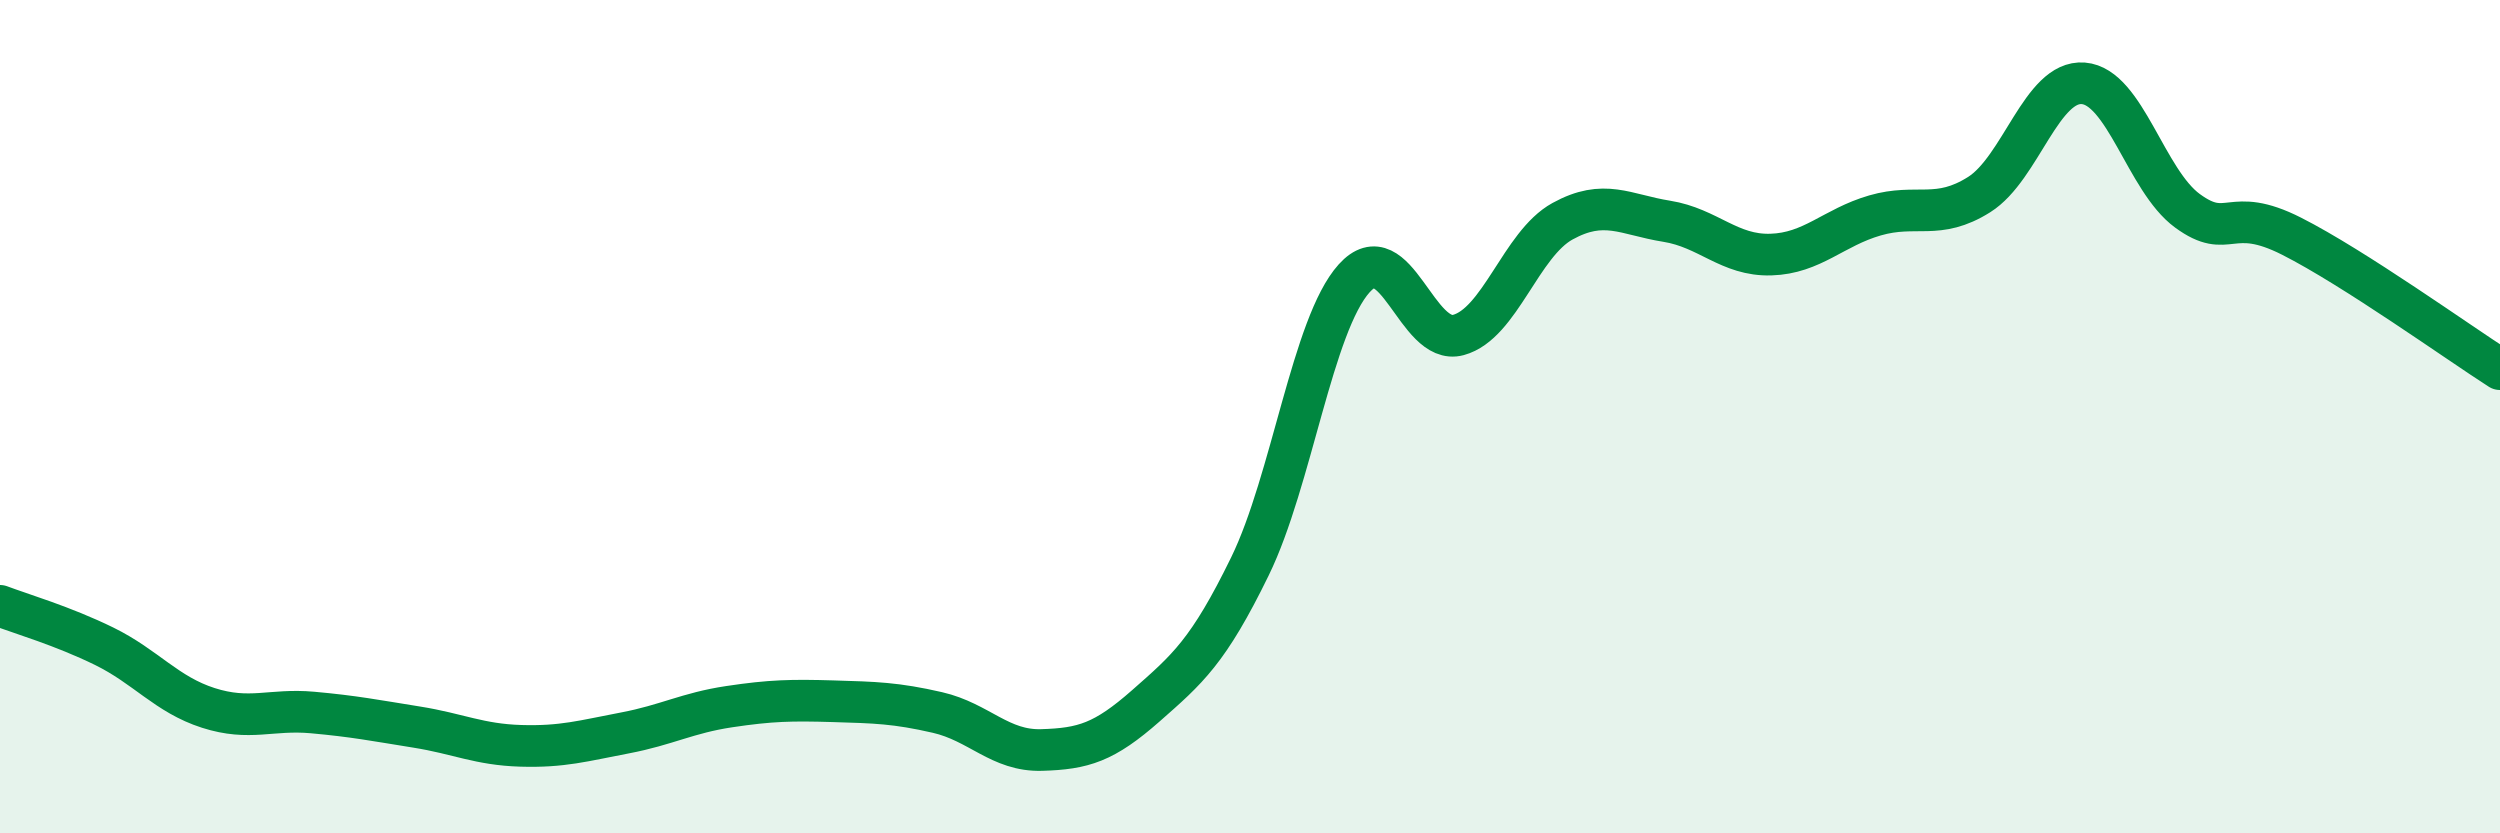
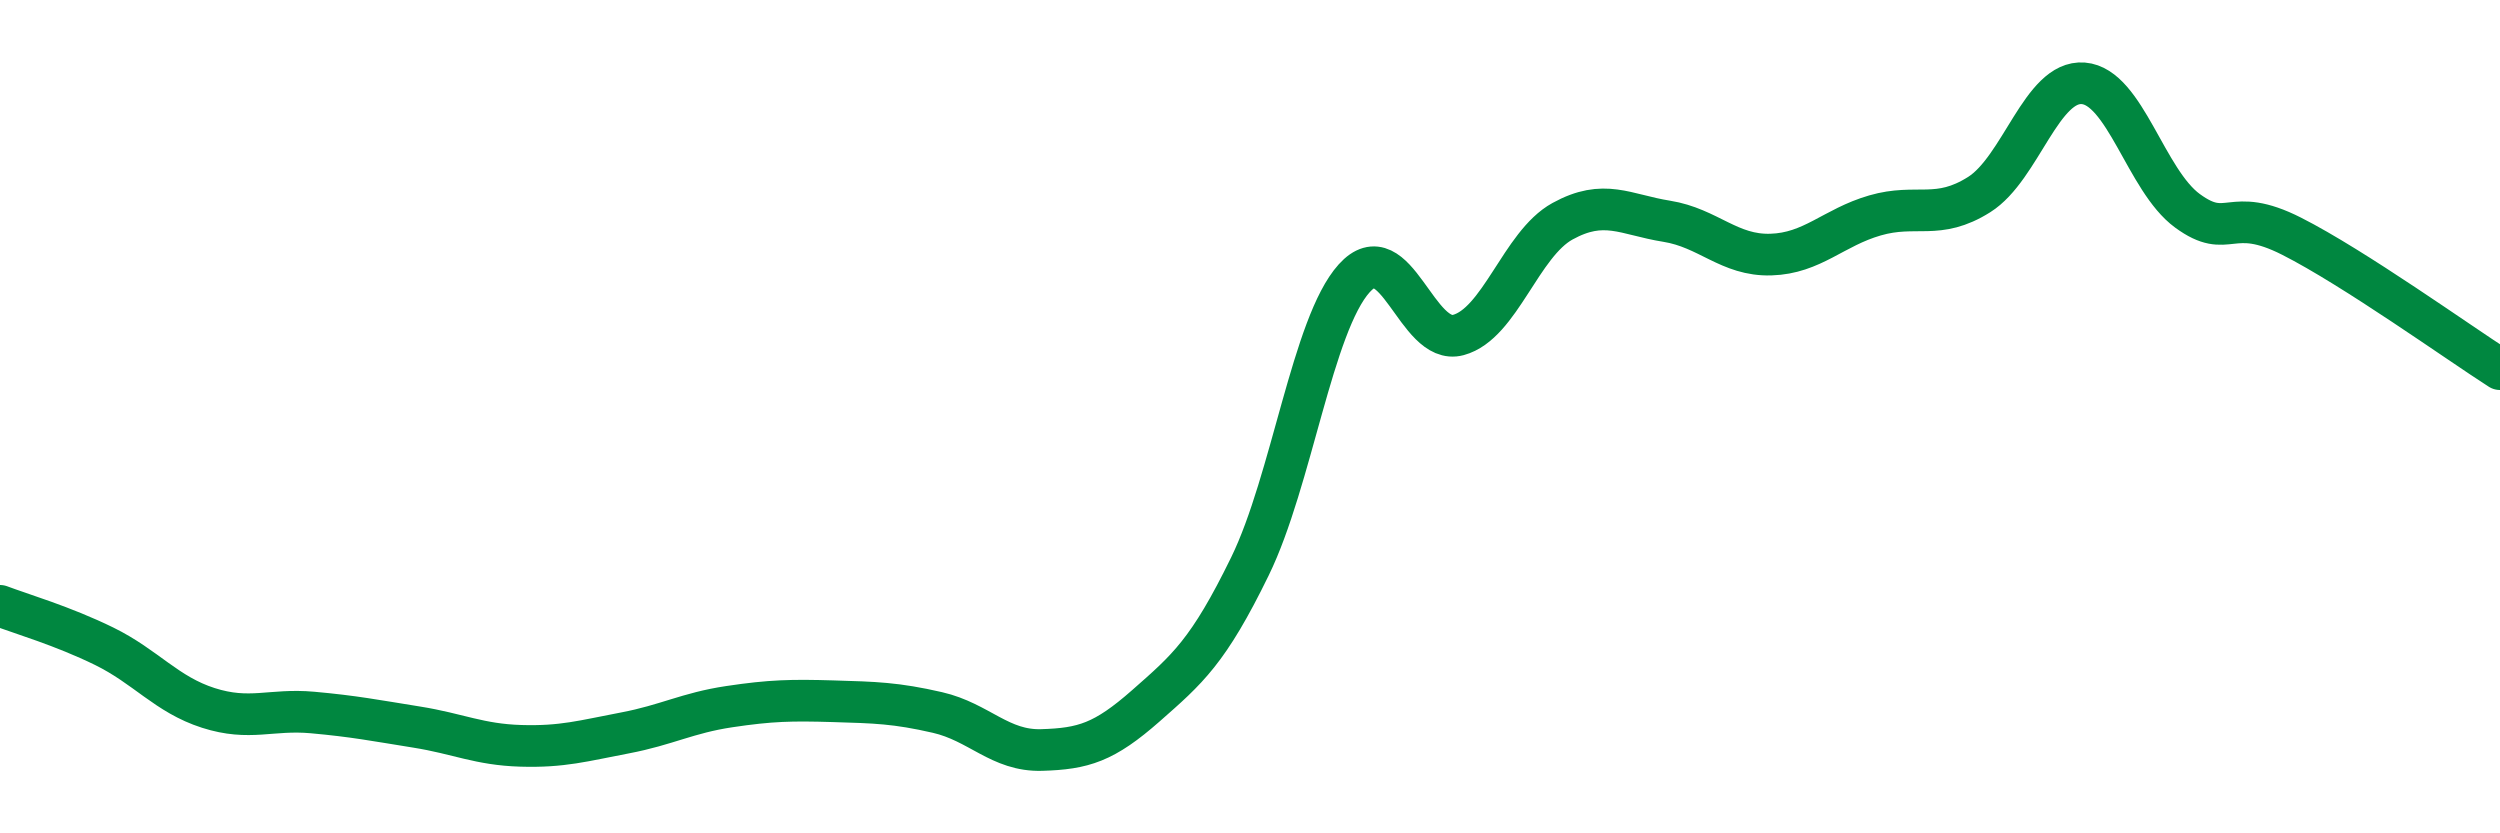
<svg xmlns="http://www.w3.org/2000/svg" width="60" height="20" viewBox="0 0 60 20">
-   <path d="M 0,14.54 C 0.5,14.73 1.5,15.02 2.5,15.51 C 3.5,16 4,16.67 5,16.99 C 6,17.31 6.5,17.01 7.5,17.1 C 8.5,17.19 9,17.29 10,17.45 C 11,17.61 11.5,17.87 12.5,17.9 C 13.5,17.93 14,17.78 15,17.59 C 16,17.4 16.5,17.11 17.5,16.96 C 18.5,16.81 19,16.8 20,16.83 C 21,16.86 21.5,16.87 22.5,17.1 C 23.5,17.33 24,18.03 25,18 C 26,17.97 26.5,17.82 27.5,16.94 C 28.5,16.06 29,15.64 30,13.59 C 31,11.54 31.5,7.79 32.5,6.68 C 33.5,5.57 34,8.31 35,8.04 C 36,7.77 36.5,5.86 37.5,5.31 C 38.5,4.76 39,5.15 40,5.31 C 41,5.47 41.5,6.14 42.5,6.11 C 43.5,6.08 44,5.46 45,5.17 C 46,4.88 46.5,5.3 47.5,4.67 C 48.5,4.04 49,1.92 50,2 C 51,2.08 51.5,4.33 52.5,5.06 C 53.5,5.79 53.5,4.91 55,5.67 C 56.5,6.43 59,8.22 60,8.86L60 20L0 20Z" fill="#008740" opacity="0.1" stroke-linecap="round" stroke-linejoin="round" />
  <path d="M 0,14.54 C 0.5,14.73 1.5,15.02 2.5,15.51 C 3.5,16 4,16.67 5,16.99 C 6,17.31 6.5,17.01 7.5,17.1 C 8.5,17.19 9,17.29 10,17.45 C 11,17.61 11.5,17.87 12.5,17.9 C 13.5,17.93 14,17.78 15,17.59 C 16,17.4 16.5,17.11 17.5,16.96 C 18.5,16.81 19,16.8 20,16.83 C 21,16.86 21.5,16.87 22.5,17.1 C 23.5,17.33 24,18.03 25,18 C 26,17.97 26.5,17.82 27.5,16.94 C 28.5,16.06 29,15.64 30,13.59 C 31,11.54 31.5,7.79 32.5,6.68 C 33.5,5.57 34,8.31 35,8.04 C 36,7.77 36.5,5.86 37.5,5.31 C 38.5,4.76 39,5.15 40,5.31 C 41,5.47 41.5,6.14 42.5,6.11 C 43.5,6.08 44,5.46 45,5.17 C 46,4.88 46.5,5.3 47.5,4.67 C 48.5,4.04 49,1.92 50,2 C 51,2.08 51.5,4.33 52.5,5.06 C 53.5,5.79 53.5,4.91 55,5.67 C 56.5,6.43 59,8.22 60,8.86" stroke="#008740" stroke-width="1" fill="none" stroke-linecap="round" stroke-linejoin="round" />
</svg>